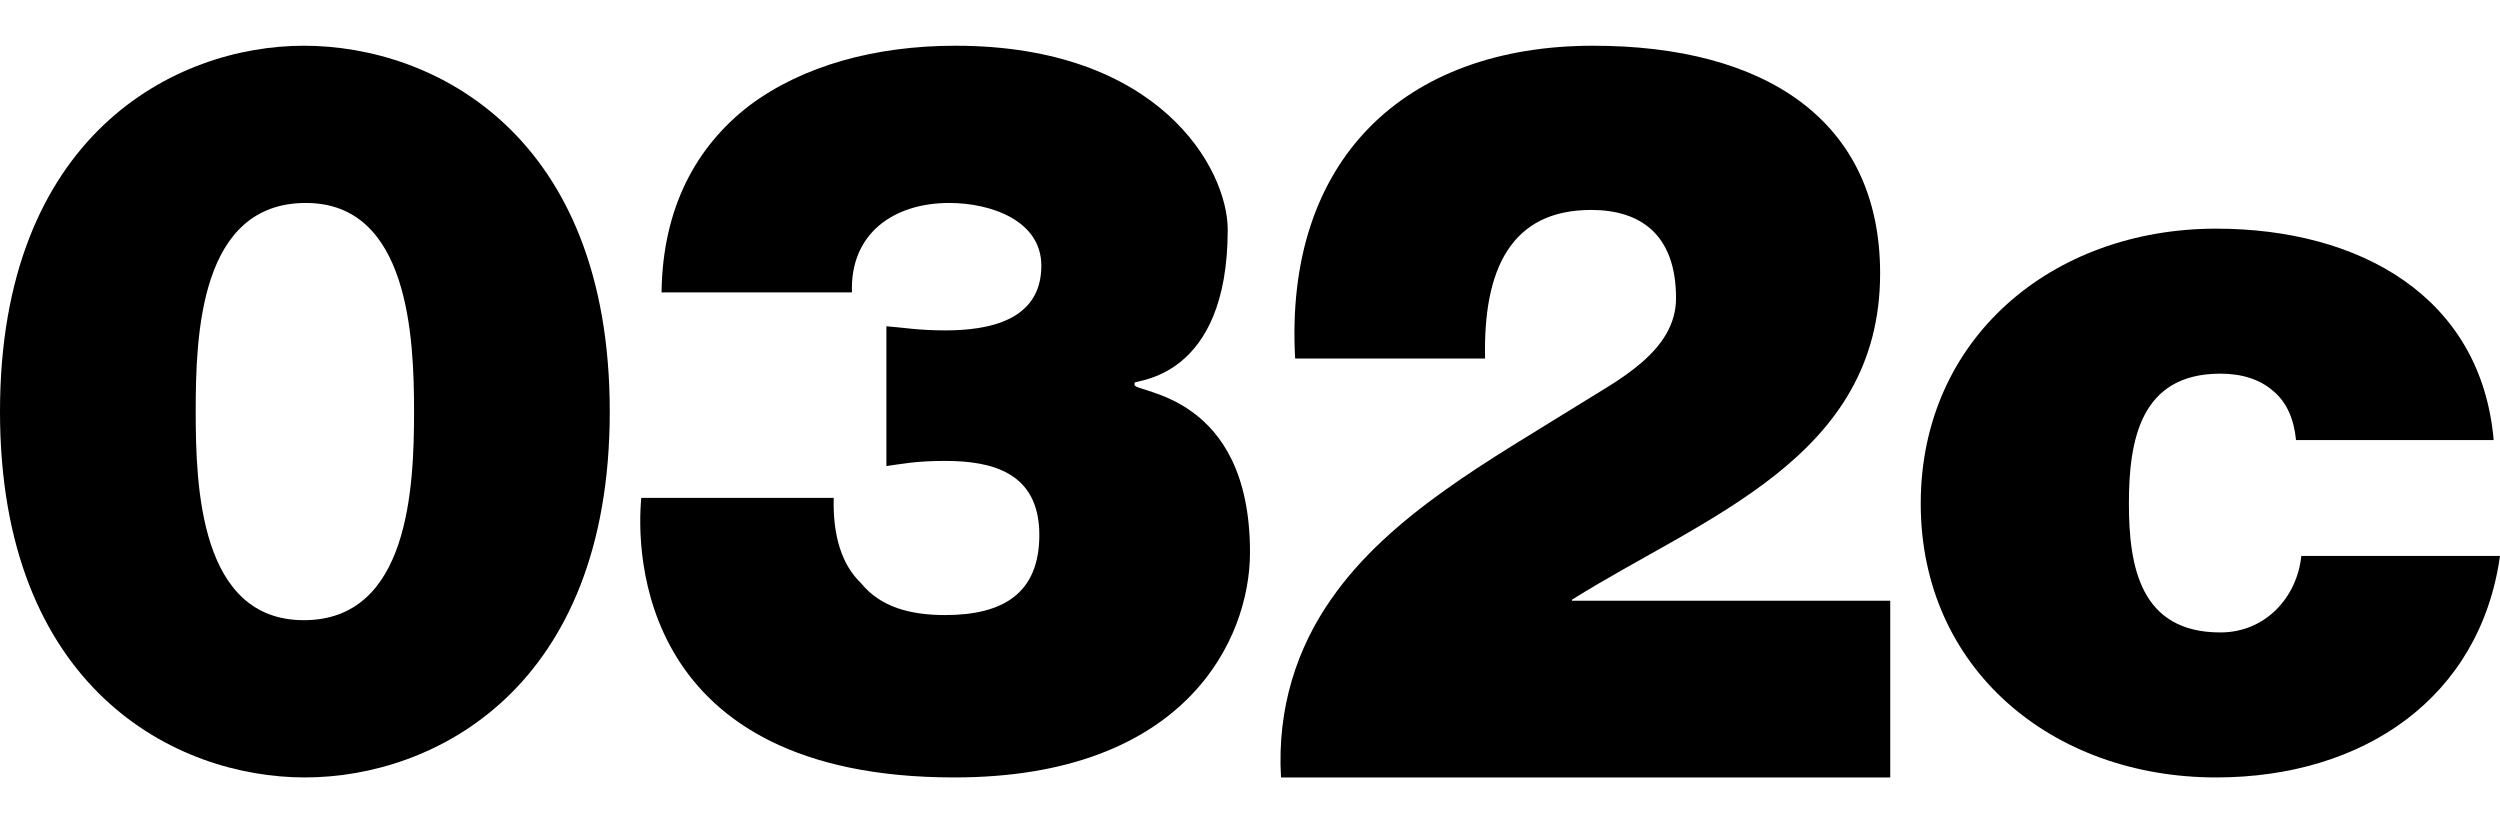
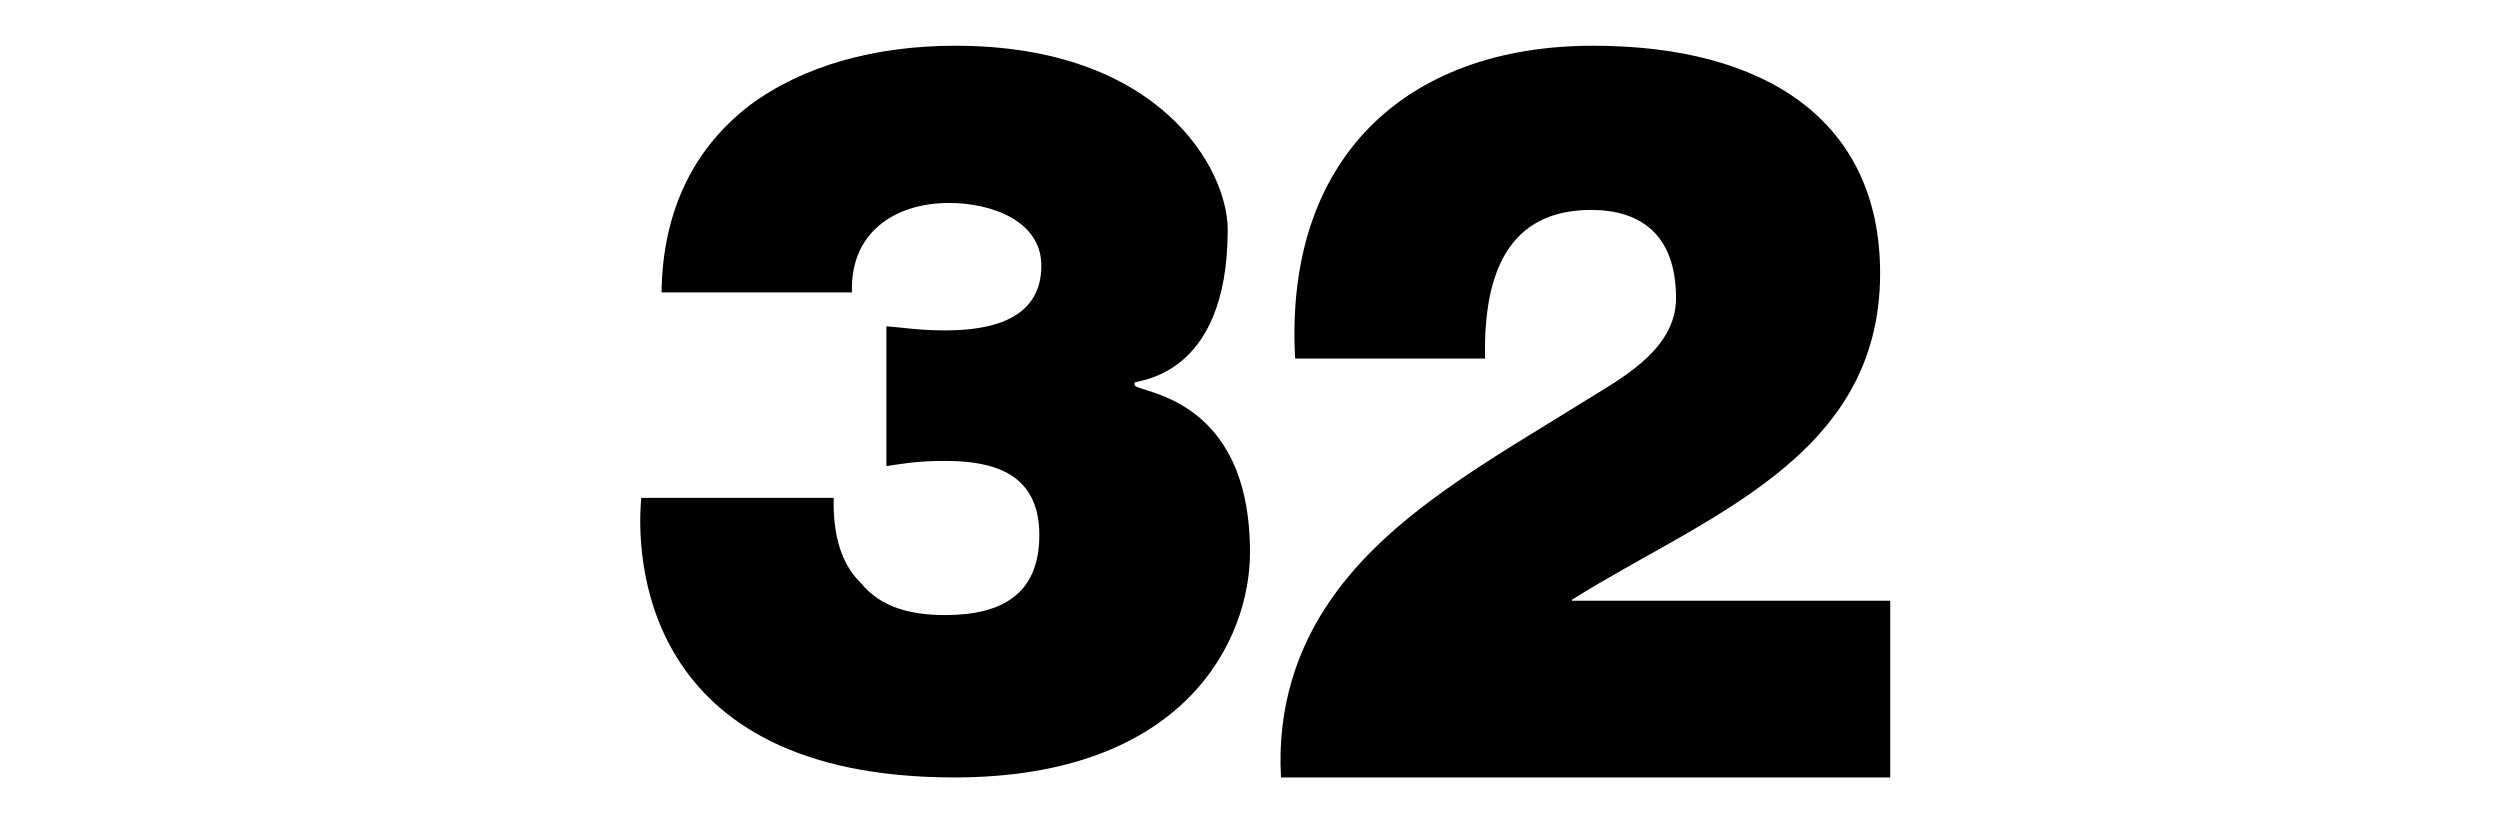
<svg xmlns="http://www.w3.org/2000/svg" viewBox="0 0 82 24" height="27" class="hover:text-theme">
  <g fill-rule="evenodd" fill="none" stroke-width="1" stroke="none">
    <g fill="currentColor" transform="translate(-679, -20)">
      <g transform="translate(679.091, 19.56)" id="032_Logo_Black-Copy-2">
-         <path d="M9.875,0.44 C14.166,0.44 19.909,3.372 19.909,12.44 C19.909,21.508 14.166,24.44 9.909,24.44 C5.652,24.44 -0.091,21.508 -0.091,12.44 C-0.091,3.372 5.652,0.44 9.875,0.44 M9.875,19.282 C13.321,19.282 13.49,14.934 13.49,12.44 C13.49,10.013 13.321,5.597 9.943,5.597 C6.463,5.597 6.328,9.912 6.328,12.44 C6.328,14.901 6.463,19.282 9.875,19.282" />
        <path d="M21.608,8.53 C21.641,5.766 22.737,3.743 24.498,2.395 C26.258,1.08 28.65,0.44 31.242,0.44 C37.953,0.44 40.178,4.485 40.178,6.473 C40.178,11.395 37.122,11.395 37.122,11.496 L37.122,11.564 C37.122,11.833 40.909,11.833 40.909,17.058 C40.909,19.923 38.783,24.44 31.208,24.44 C20.811,24.44 20.777,17.025 20.943,15.271 L27.255,15.271 C27.222,16.519 27.521,17.463 28.152,18.07 C28.784,18.845 29.747,19.114 30.91,19.114 C32.803,19.114 33.999,18.407 33.999,16.485 C33.999,14.429 32.438,14.058 30.91,14.058 C29.946,14.058 29.481,14.159 28.983,14.227 L28.983,9.642 C29.481,9.676 30.013,9.777 30.91,9.777 C32.305,9.777 34.065,9.474 34.065,7.654 C34.065,6.17 32.405,5.597 31.043,5.597 C29.249,5.597 27.787,6.575 27.853,8.53 L21.608,8.53 Z" />
        <path d="M42.39,10.701 C42.025,4.189 45.969,0.44 52.166,0.44 C57.767,0.44 61.577,2.86 61.577,7.906 C61.577,13.974 55.811,15.883 51.47,18.61 L51.47,18.644 L61.909,18.644 L61.909,24.44 L41.926,24.44 C41.793,22.156 42.456,20.179 43.583,18.576 C45.505,15.815 48.819,14.008 51.769,12.167 C52.961,11.417 54.883,10.462 54.883,8.724 C54.883,6.576 53.657,5.826 52.1,5.826 C49.448,5.826 48.554,7.804 48.62,10.701 L42.39,10.701 Z" />
-         <path d="M75.219,13.375 C75.151,12.682 74.909,12.121 74.46,11.757 C74.047,11.394 73.461,11.196 72.737,11.196 C70.116,11.196 69.737,13.375 69.737,15.457 C69.737,17.537 70.116,19.684 72.737,19.684 C74.22,19.684 75.254,18.528 75.392,17.174 L81.909,17.174 C81.254,21.831 77.427,24.44 72.598,24.44 C67.22,24.44 62.909,20.873 62.909,15.457 C62.909,10.04 67.22,6.44 72.598,6.44 C77.289,6.44 81.288,8.653 81.702,13.375 L75.219,13.375 Z" />
      </g>
    </g>
  </g>
</svg>